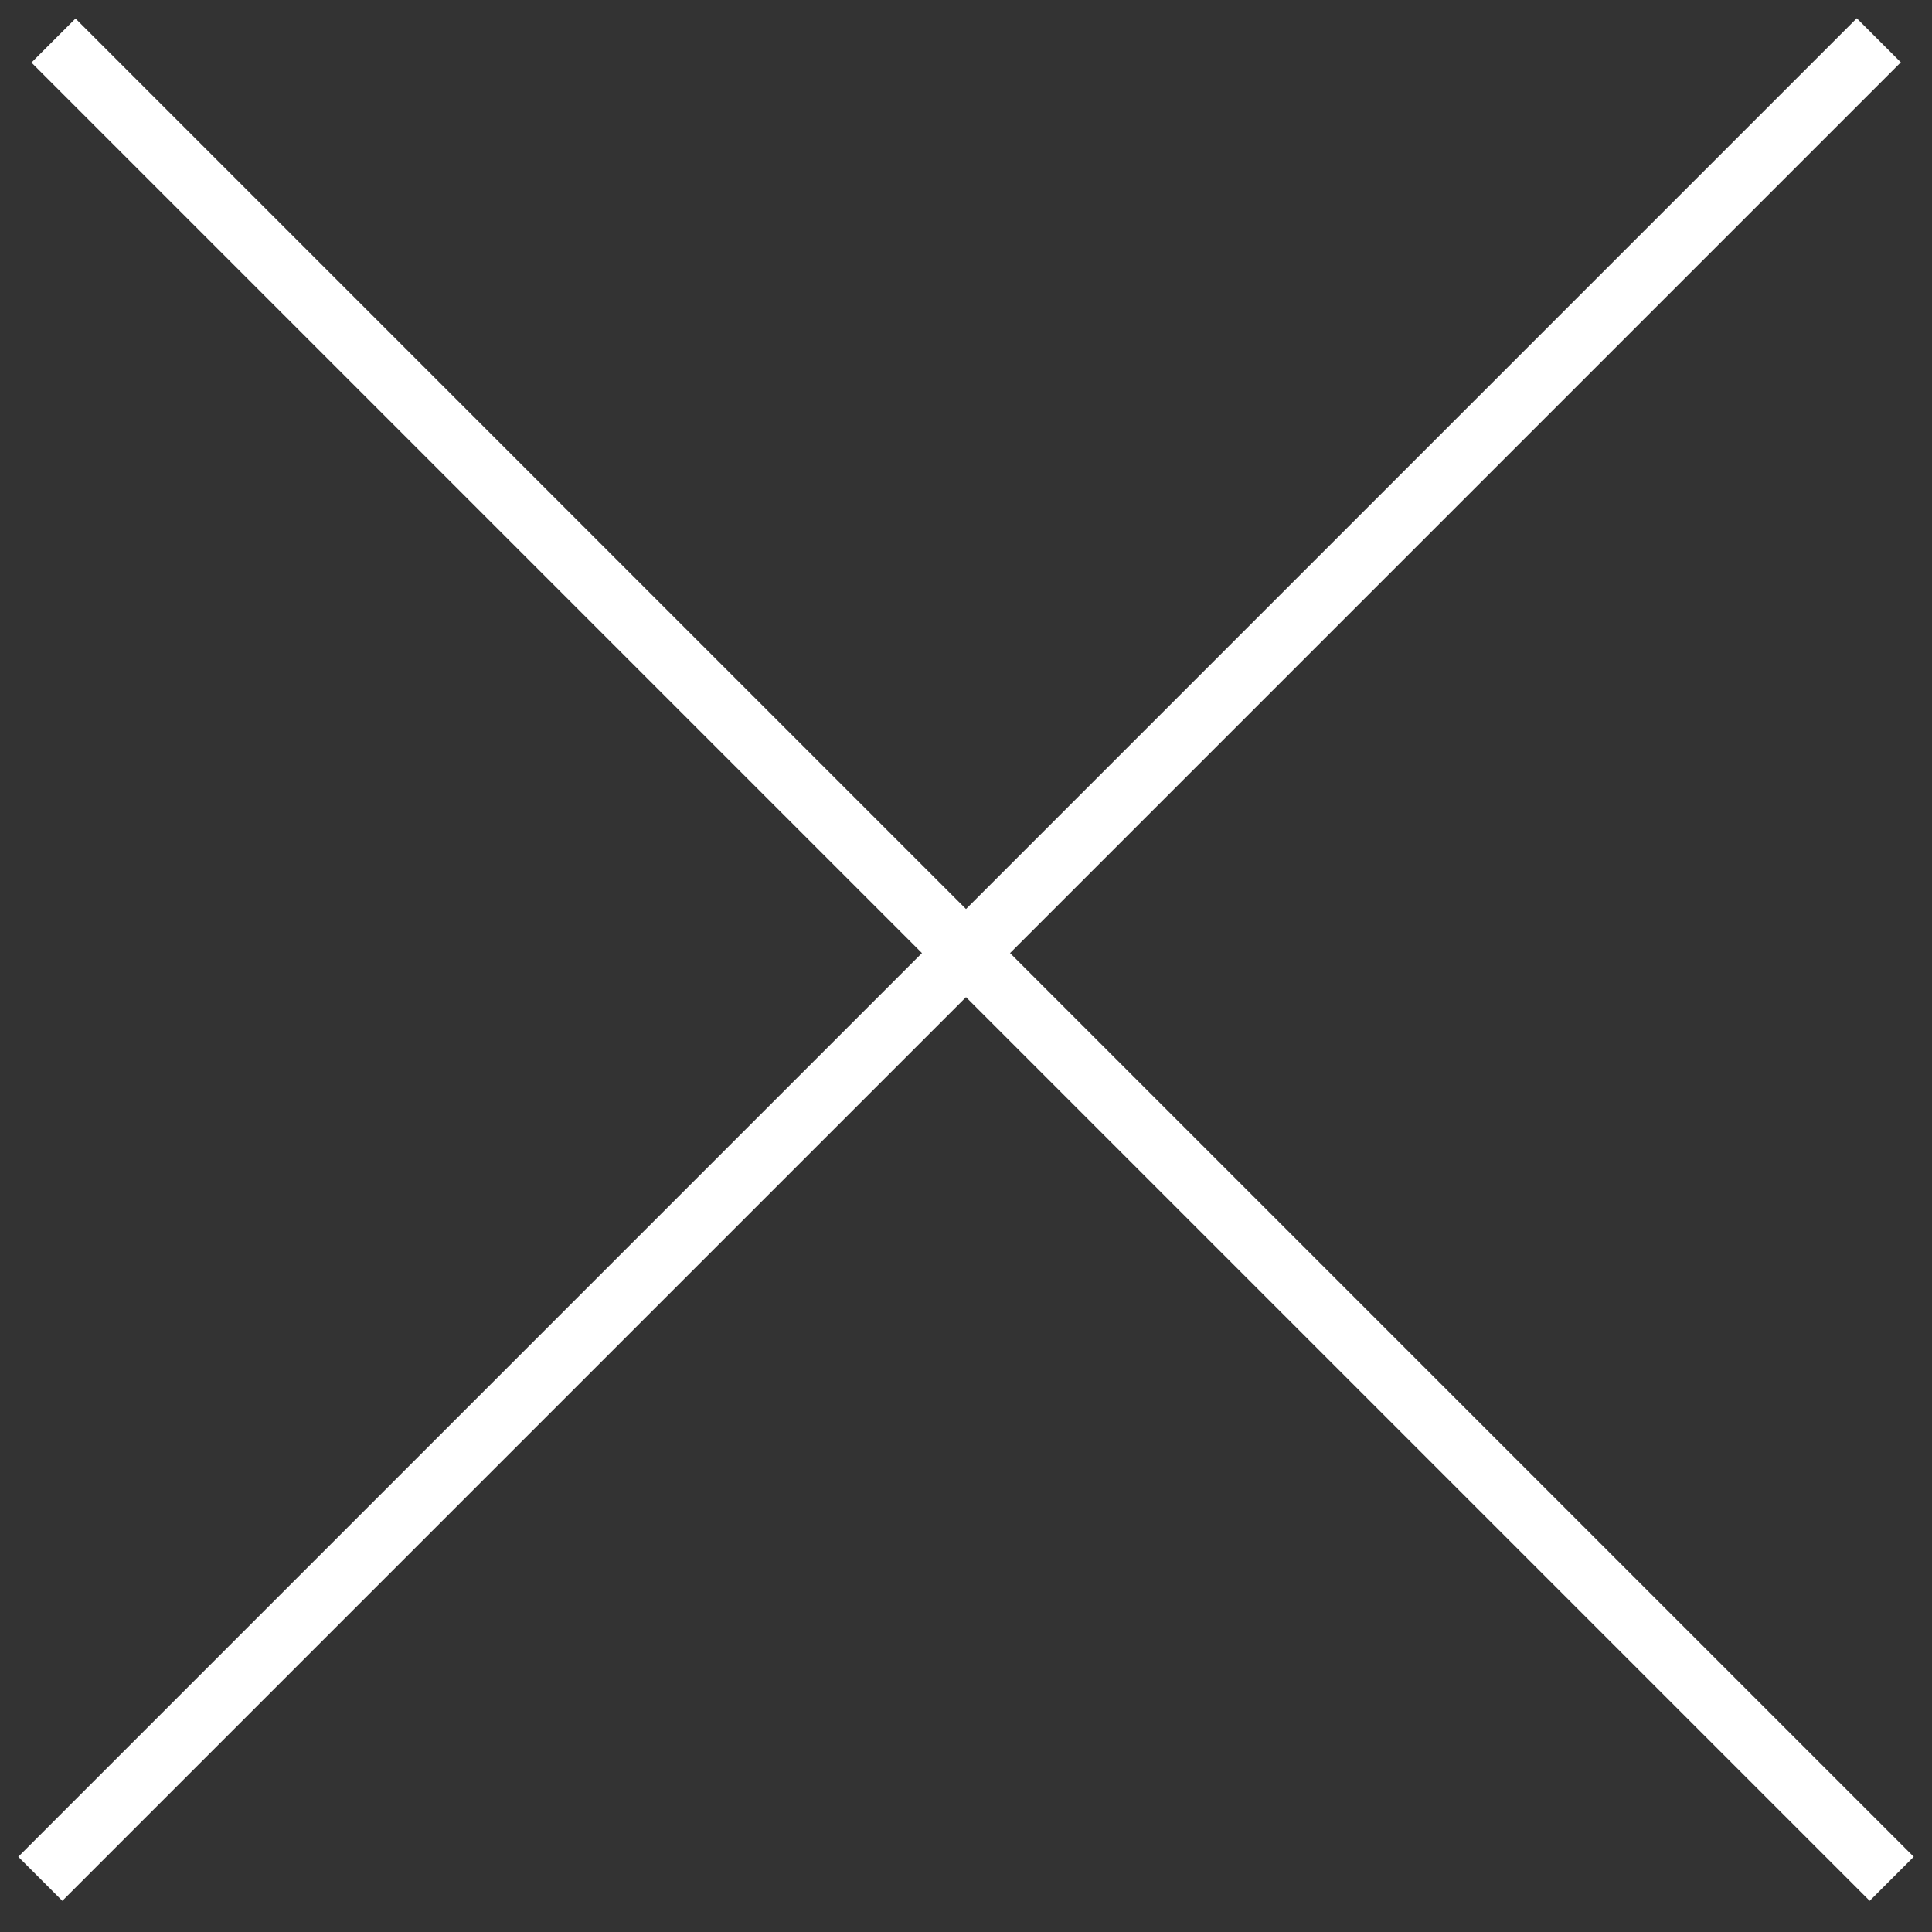
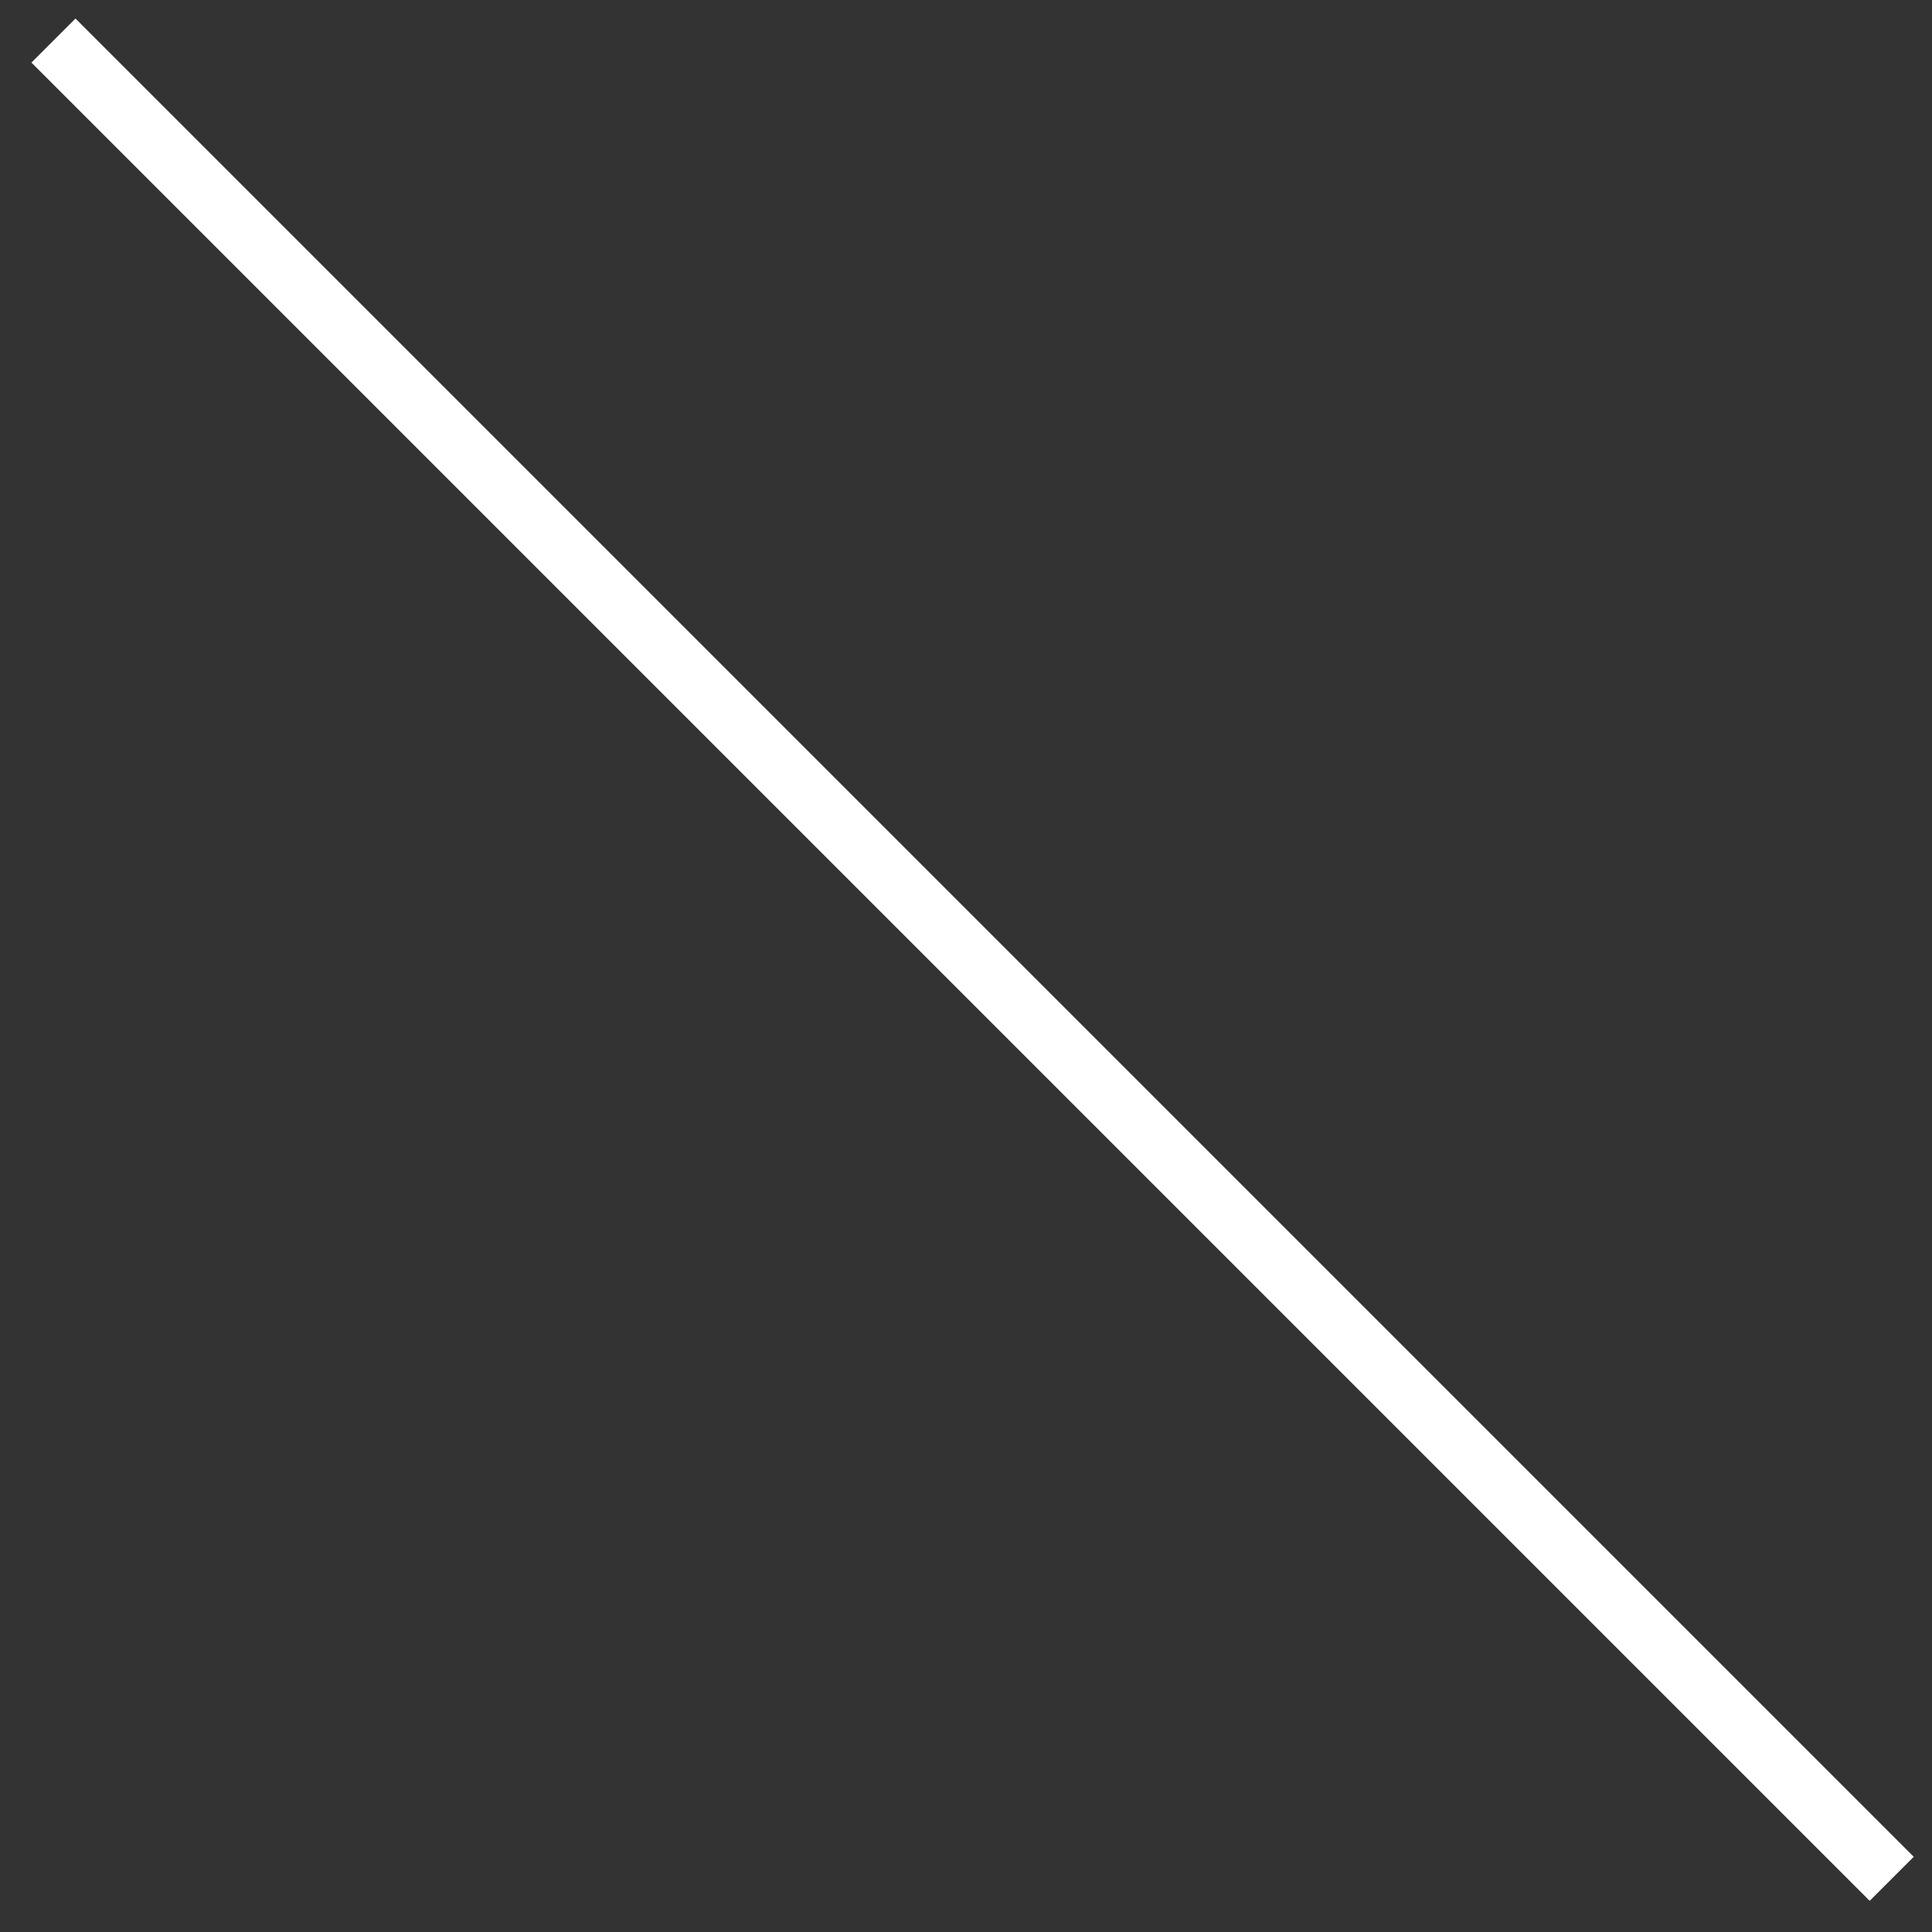
<svg xmlns="http://www.w3.org/2000/svg" width="62" height="62" viewBox="0 0 62 62" fill="none">
  <rect x="0" y="0" width="62" height="62" fill="#333333" stroke="none" />
-   <line x1="1.293" y1="60.293" x2="60.293" y2="1.293" stroke="white" stroke-width="2" />
  <line y1="-1" x2="83.439" y2="-1" transform="matrix(-0.707 -0.707 -0.707 0.707 60 61)" stroke="white" stroke-width="2" />
</svg>